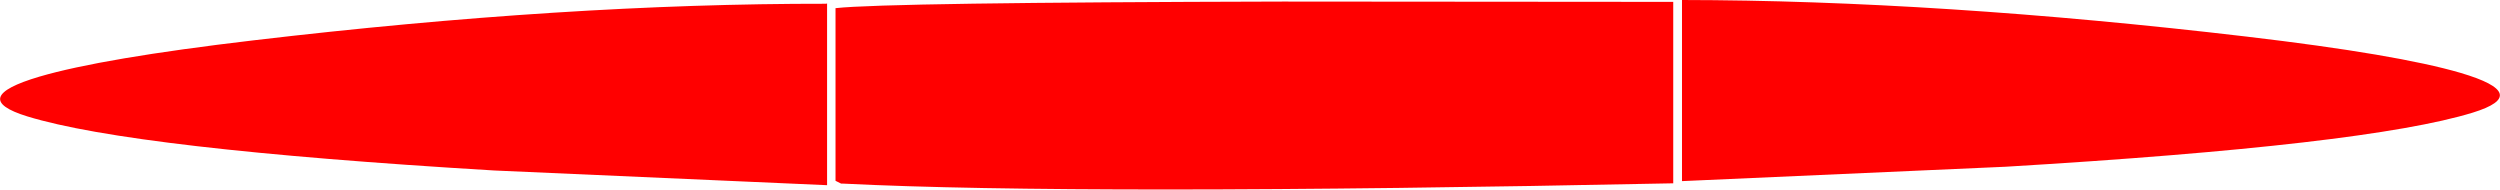
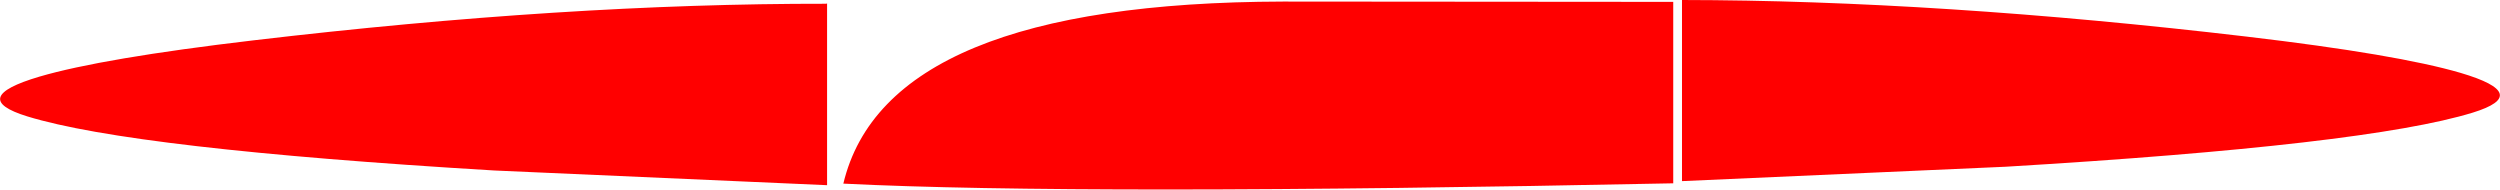
<svg xmlns="http://www.w3.org/2000/svg" height="30.3px" width="399.6px">
  <g transform="matrix(1.0, 0.0, 0.0, 1.0, 201.25, 14.8)">
-     <path d="M66.2 -2.7 L66.2 9.0 66.2 14.5 Q-28.5 16.45 -66.45 14.55 L-66.8 14.55 -67.7 14.1 -67.7 9.6 -67.7 -2.1 -67.7 -13.5 -67.65 -13.5 Q-59.55 -14.4 3.85 -14.55 L66.2 -14.5 66.2 -2.7 M157.85 -8.95 Q182.0 -6.1 192.05 -3.15 203.55 0.25 194.0 3.2 177.1 8.4 119.35 11.85 L67.6 14.15 67.6 -14.8 Q108.6 -14.75 157.85 -8.95 M-69.2 -14.2 L-69.05 -14.25 -69.05 14.8 -122.25 12.45 Q-180.0 9.0 -196.9 3.8 -206.45 0.85 -194.95 -2.55 -184.9 -5.5 -160.75 -8.35 -110.75 -14.25 -69.2 -14.2" fill="#ff0000" fill-rule="evenodd" stroke="none" />
+     <path d="M66.2 -2.7 L66.2 9.0 66.2 14.5 Q-28.5 16.45 -66.45 14.55 Q-59.55 -14.4 3.85 -14.55 L66.2 -14.5 66.2 -2.7 M157.85 -8.95 Q182.0 -6.1 192.05 -3.15 203.55 0.25 194.0 3.2 177.1 8.4 119.35 11.85 L67.6 14.15 67.6 -14.8 Q108.6 -14.75 157.85 -8.95 M-69.2 -14.2 L-69.05 -14.25 -69.05 14.8 -122.25 12.45 Q-180.0 9.0 -196.9 3.8 -206.45 0.85 -194.95 -2.55 -184.9 -5.5 -160.75 -8.35 -110.75 -14.25 -69.2 -14.2" fill="#ff0000" fill-rule="evenodd" stroke="none" />
  </g>
</svg>